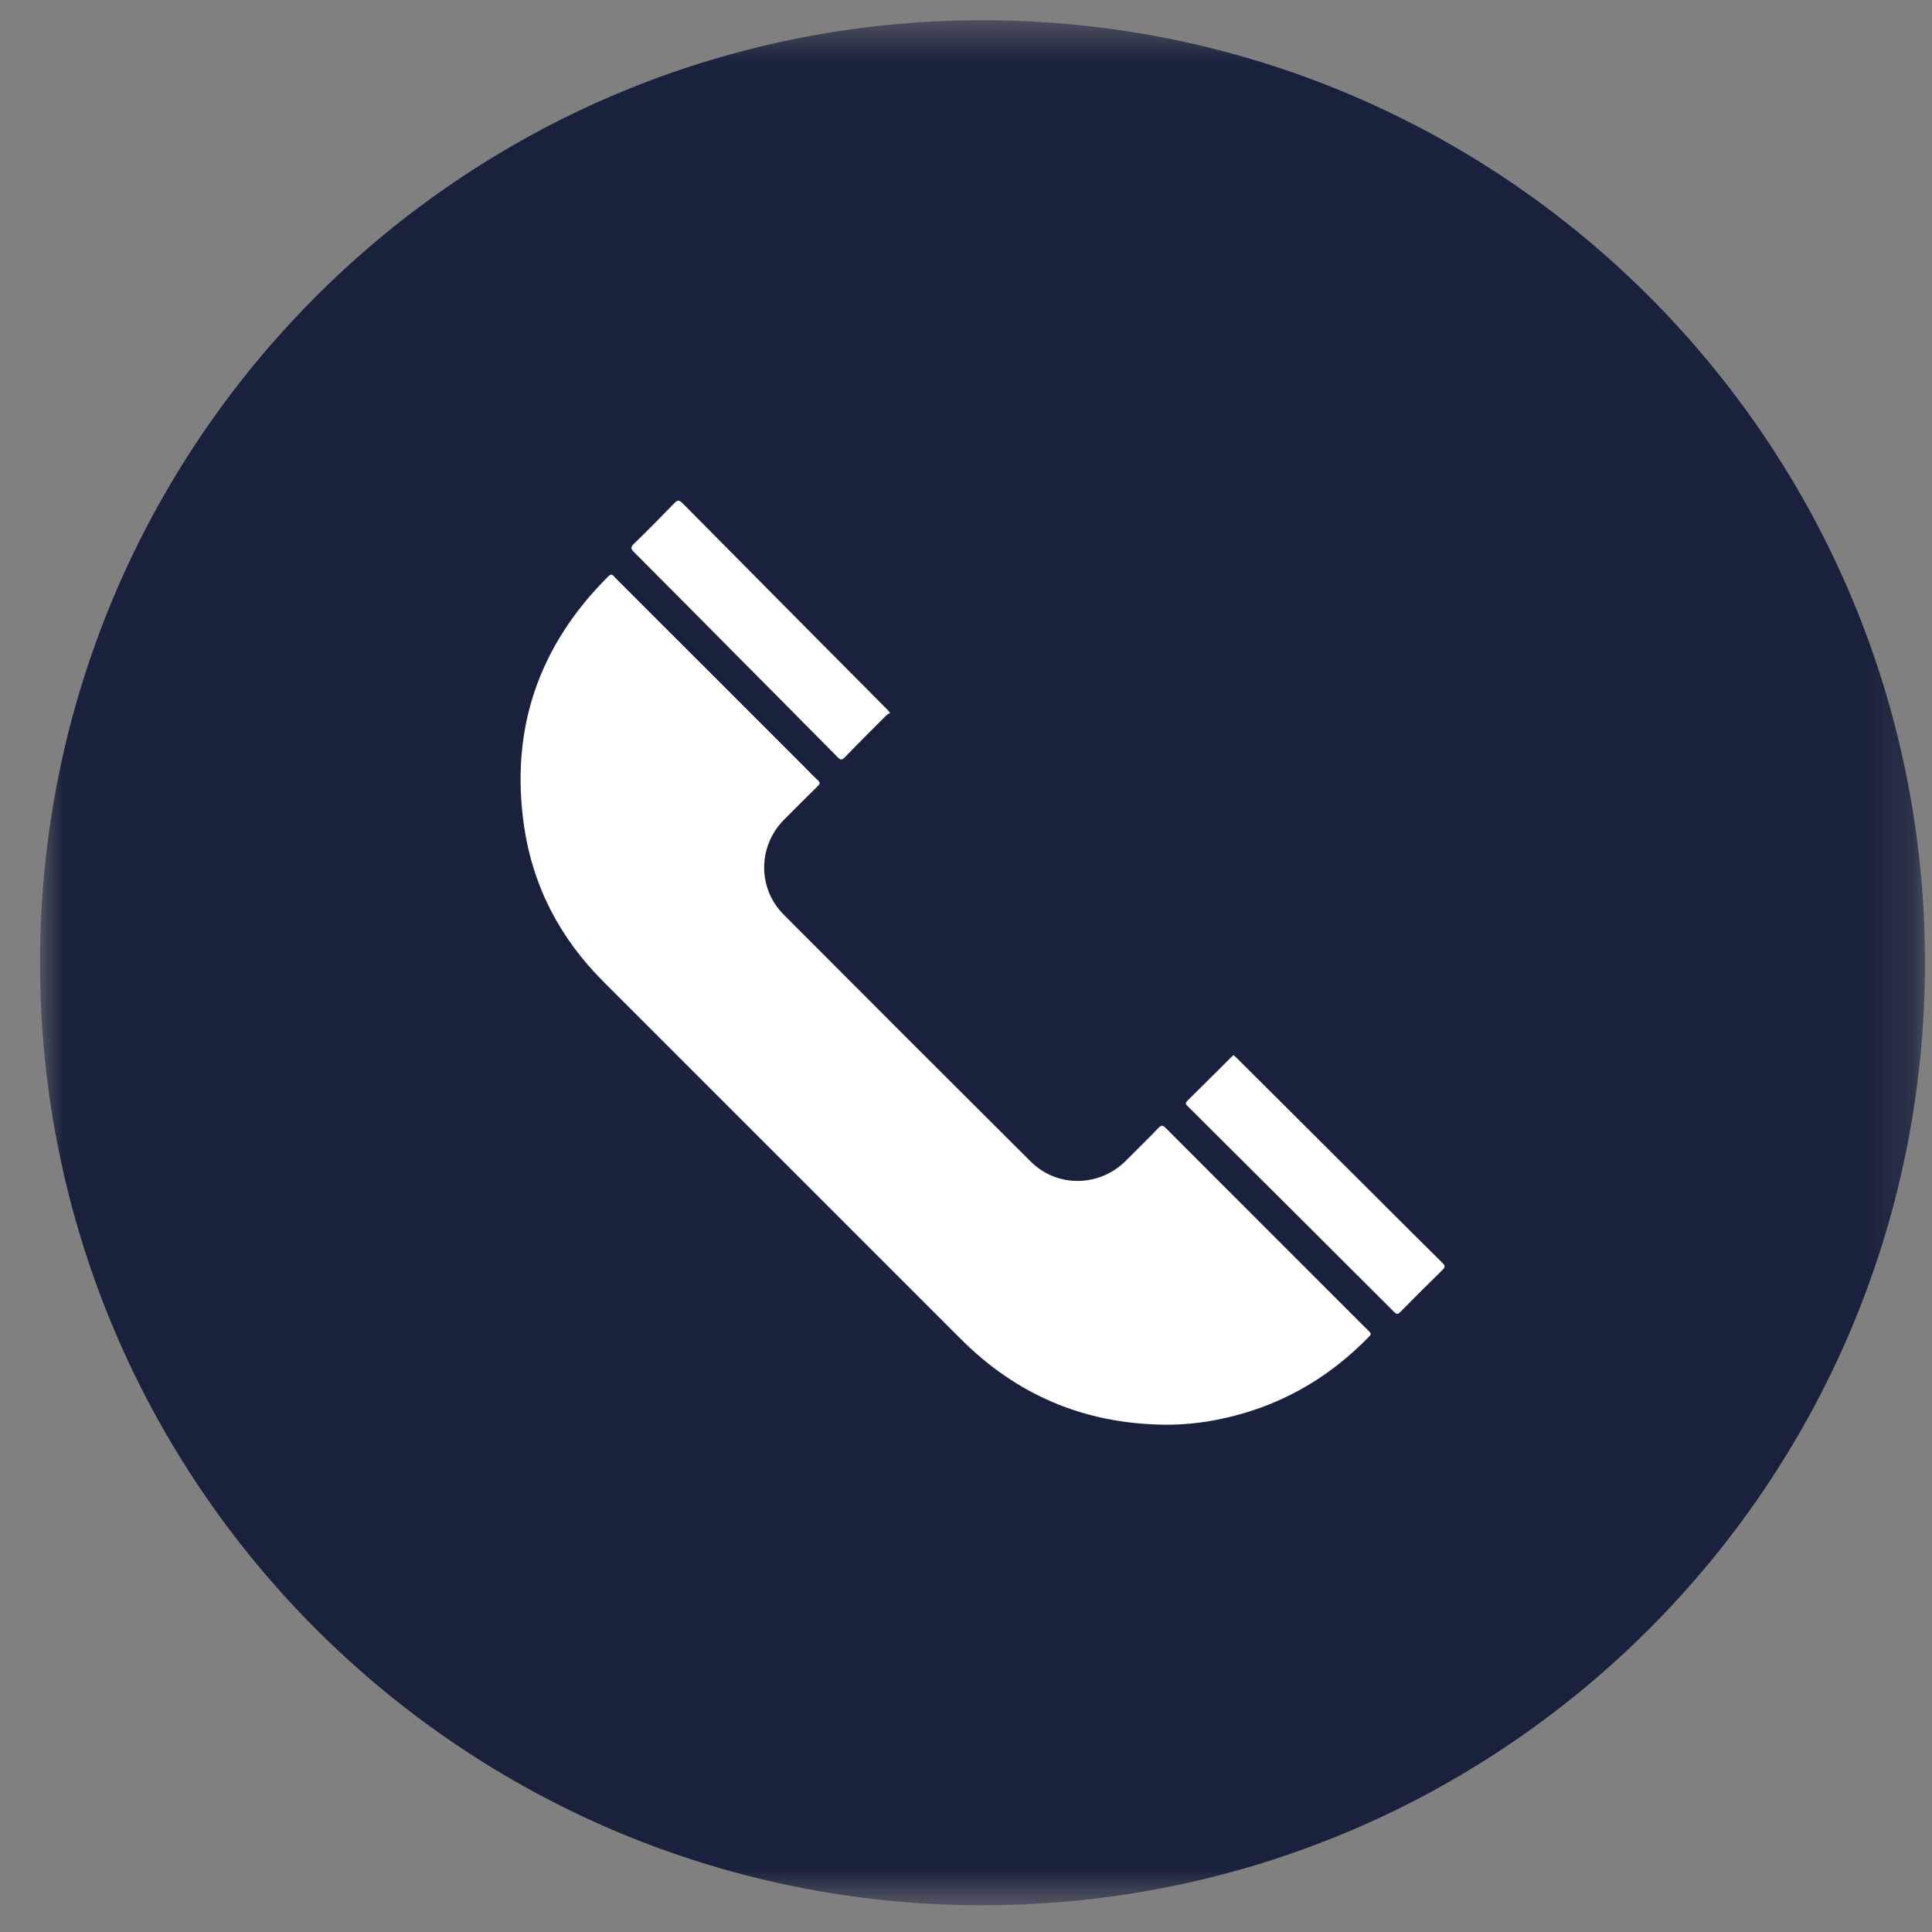
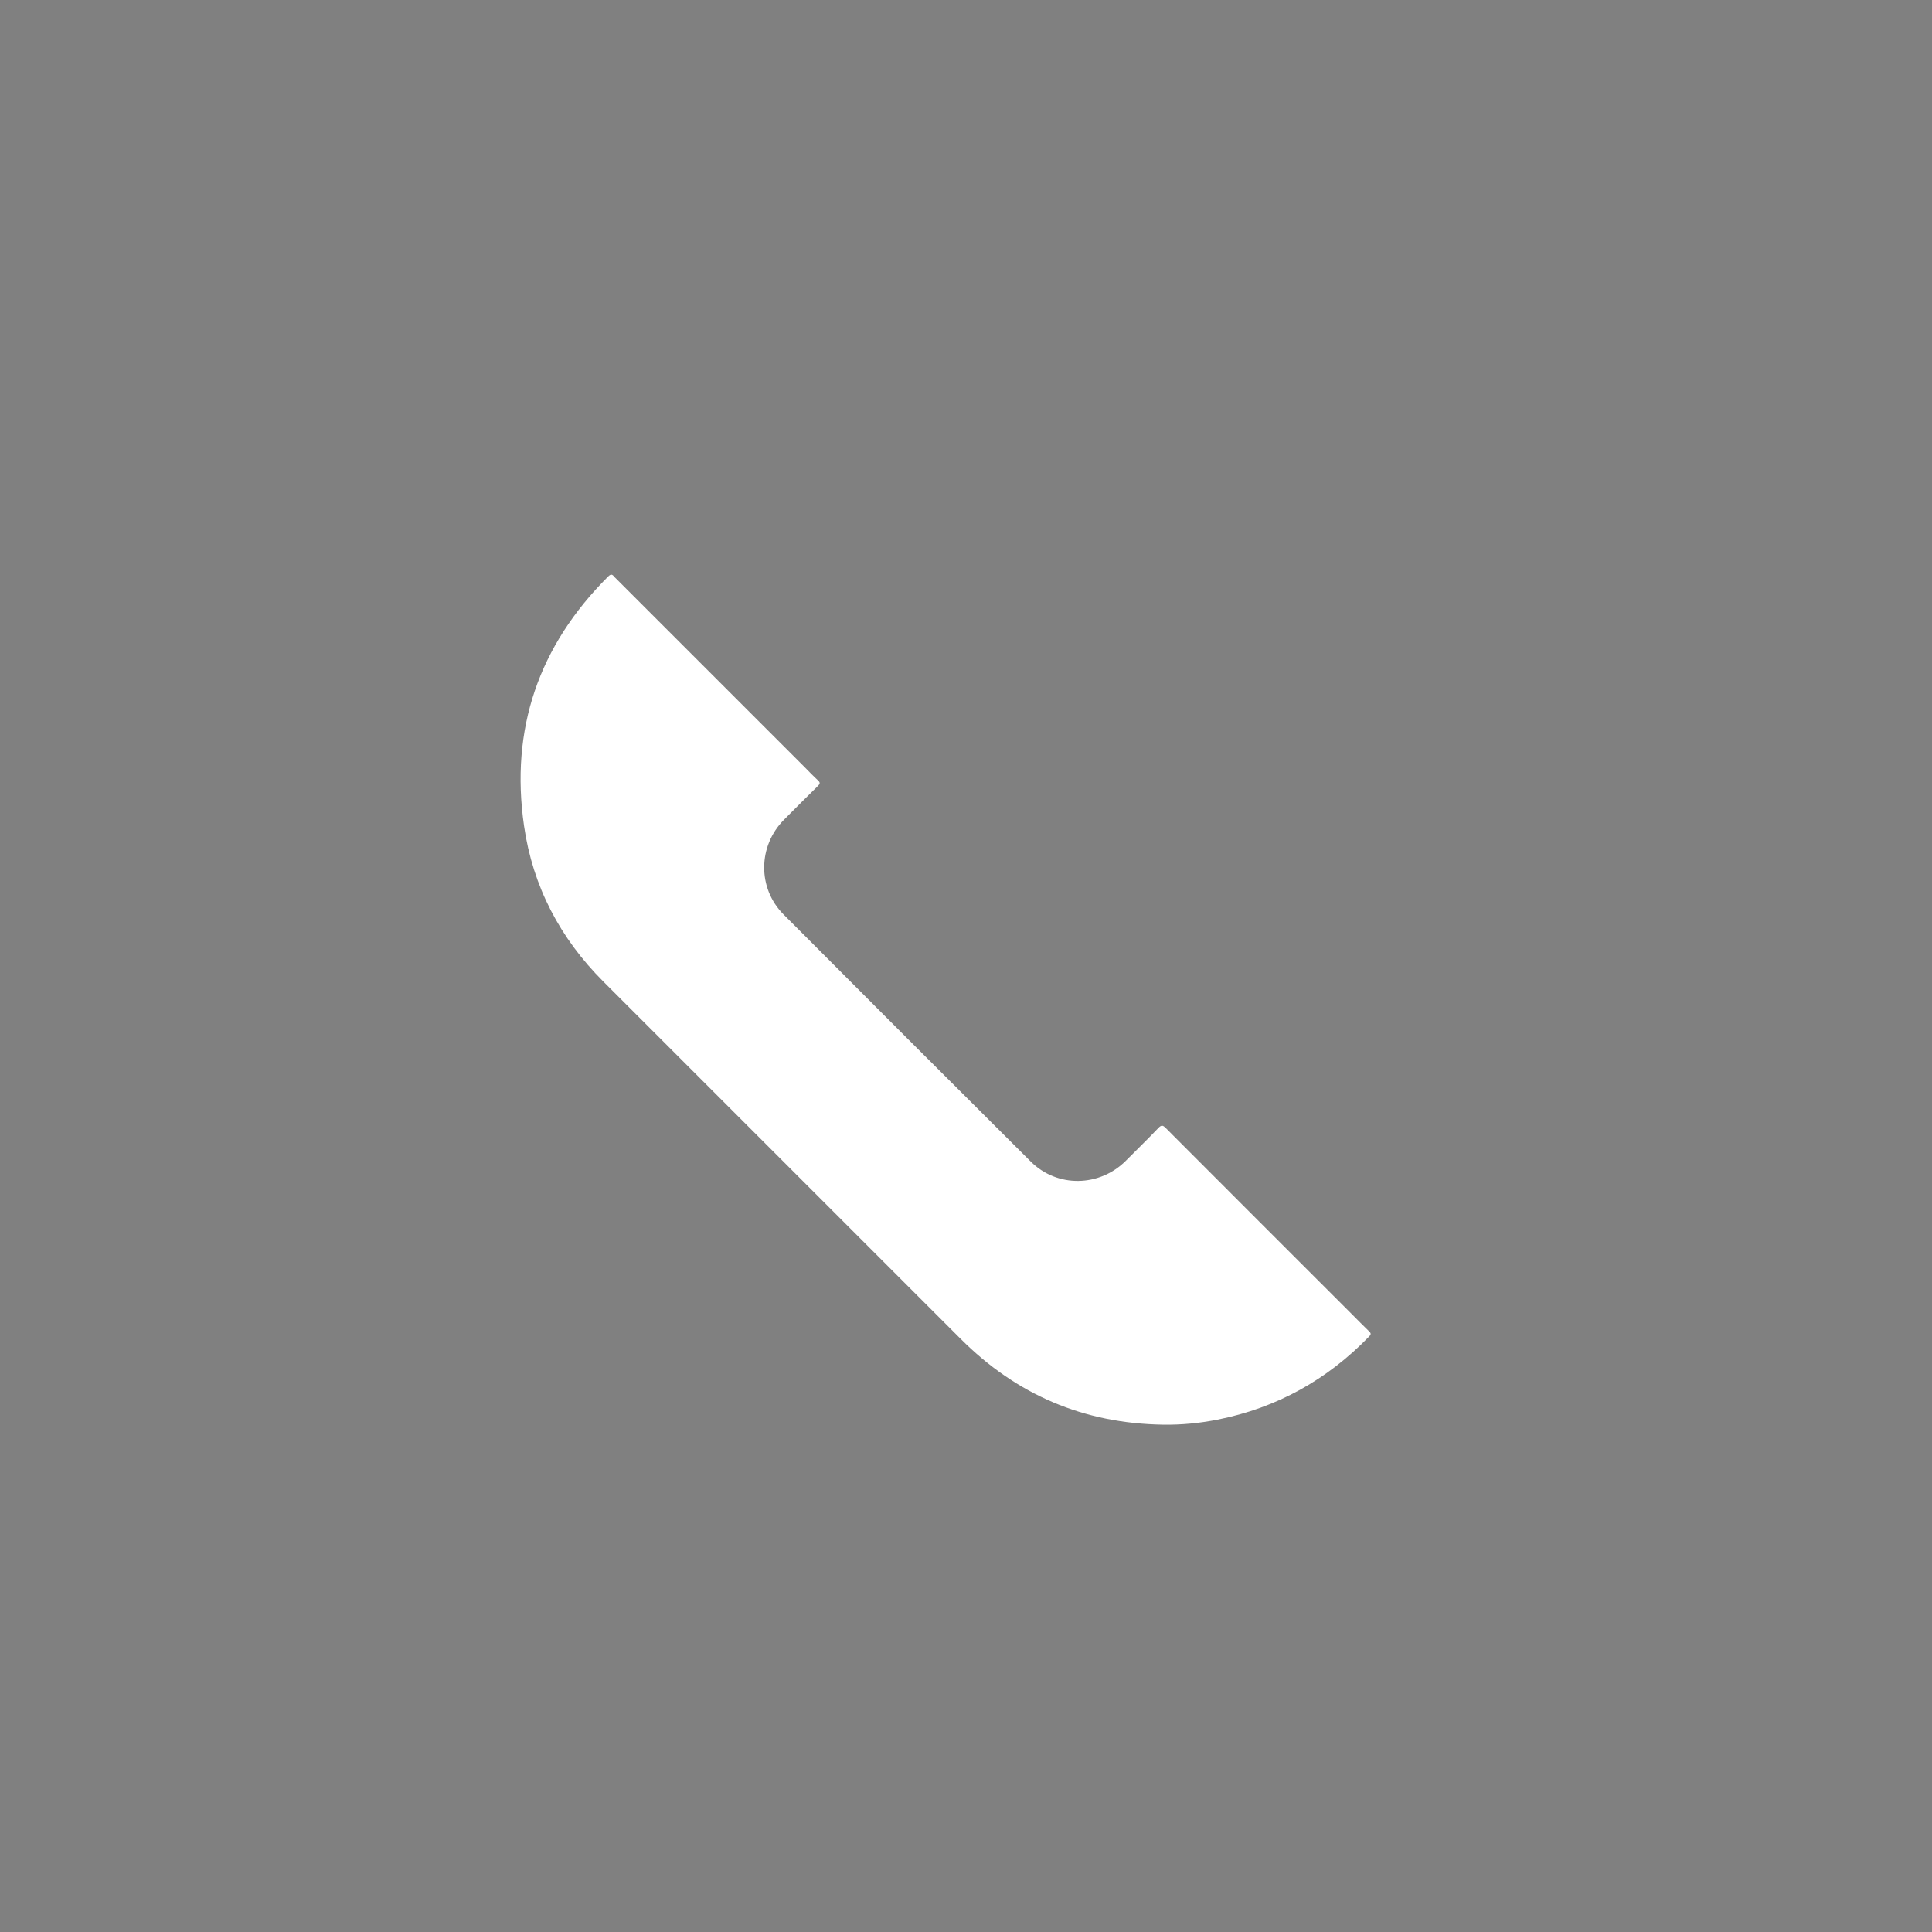
<svg xmlns="http://www.w3.org/2000/svg" width="46" height="46" viewBox="0 0 46 46" fill="none">
  <rect x="0" y="0" width="46" height="46" fill="#808080" stroke="none" />
  <mask id="mask0_224_812" style="mask-type:luminance" maskUnits="userSpaceOnUse" x="0" y="0" width="46" height="46">
-     <path fill-rule="evenodd" clip-rule="evenodd" d="M0.953 0.482H45.833V45.362H0.953V0.482Z" fill="white" />
-   </mask>
+     </mask>
  <g mask="url(#mask0_224_812)">
-     <path fill-rule="evenodd" clip-rule="evenodd" d="M23.393 45.363C11 45.363 0.953 35.316 0.953 22.923C0.953 10.53 11 0.482 23.393 0.482C35.787 0.482 45.833 10.53 45.833 22.923C45.833 35.316 35.787 45.363 23.393 45.363Z" fill="#1A213D" />
-   </g>
+     </g>
  <path fill-rule="evenodd" clip-rule="evenodd" d="M27.688 33.921C25.807 33.891 24.204 33.212 22.873 31.878C20.038 29.039 17.196 26.205 14.36 23.365C13.333 22.337 12.685 21.105 12.477 19.665C12.143 17.352 12.828 15.373 14.481 13.725C14.566 13.639 14.595 13.702 14.641 13.749C16.139 15.246 17.636 16.744 19.134 18.241C19.247 18.355 19.358 18.472 19.476 18.581C19.534 18.634 19.525 18.663 19.473 18.714C19.202 18.979 18.935 19.248 18.668 19.516C18.044 20.144 18.033 21.148 18.657 21.774C20.615 23.739 22.576 25.7 24.541 27.656C25.171 28.284 26.181 28.266 26.809 27.634C27.066 27.374 27.329 27.121 27.581 26.856C27.662 26.77 27.697 26.8 27.762 26.864C29.236 28.341 30.712 29.816 32.188 31.291C32.324 31.427 32.458 31.564 32.596 31.697C32.642 31.741 32.651 31.767 32.6 31.82C31.601 32.853 30.4 33.521 28.989 33.801C28.561 33.886 28.126 33.928 27.688 33.921Z" fill="white" />
-   <path fill-rule="evenodd" clip-rule="evenodd" d="M21.193 16.974C21.158 16.996 21.123 17.012 21.098 17.037C20.77 17.365 20.44 17.693 20.118 18.027C20.049 18.097 20.016 18.103 19.944 18.029C19.095 17.169 18.242 16.311 17.391 15.455C16.625 14.683 15.861 13.911 15.092 13.142C15.014 13.064 15.013 13.027 15.095 12.946C15.418 12.633 15.736 12.312 16.048 11.988C16.128 11.904 16.167 11.897 16.254 11.984C17.81 13.559 19.372 15.128 20.931 16.699C20.995 16.763 21.058 16.827 21.122 16.891C21.14 16.91 21.156 16.931 21.193 16.974Z" fill="white" />
-   <path fill-rule="evenodd" clip-rule="evenodd" d="M29.373 25.122C29.405 25.153 29.435 25.18 29.464 25.208C30.578 26.319 31.692 27.43 32.807 28.54C33.318 29.05 33.827 29.561 34.341 30.066C34.416 30.14 34.409 30.175 34.338 30.244C34.002 30.571 33.671 30.902 33.342 31.236C33.285 31.294 33.255 31.299 33.195 31.239C31.555 29.601 29.914 27.965 28.271 26.331C28.218 26.278 28.226 26.254 28.274 26.206C28.621 25.865 28.964 25.52 29.31 25.176C29.329 25.157 29.35 25.141 29.373 25.122Z" fill="white" />
</svg>